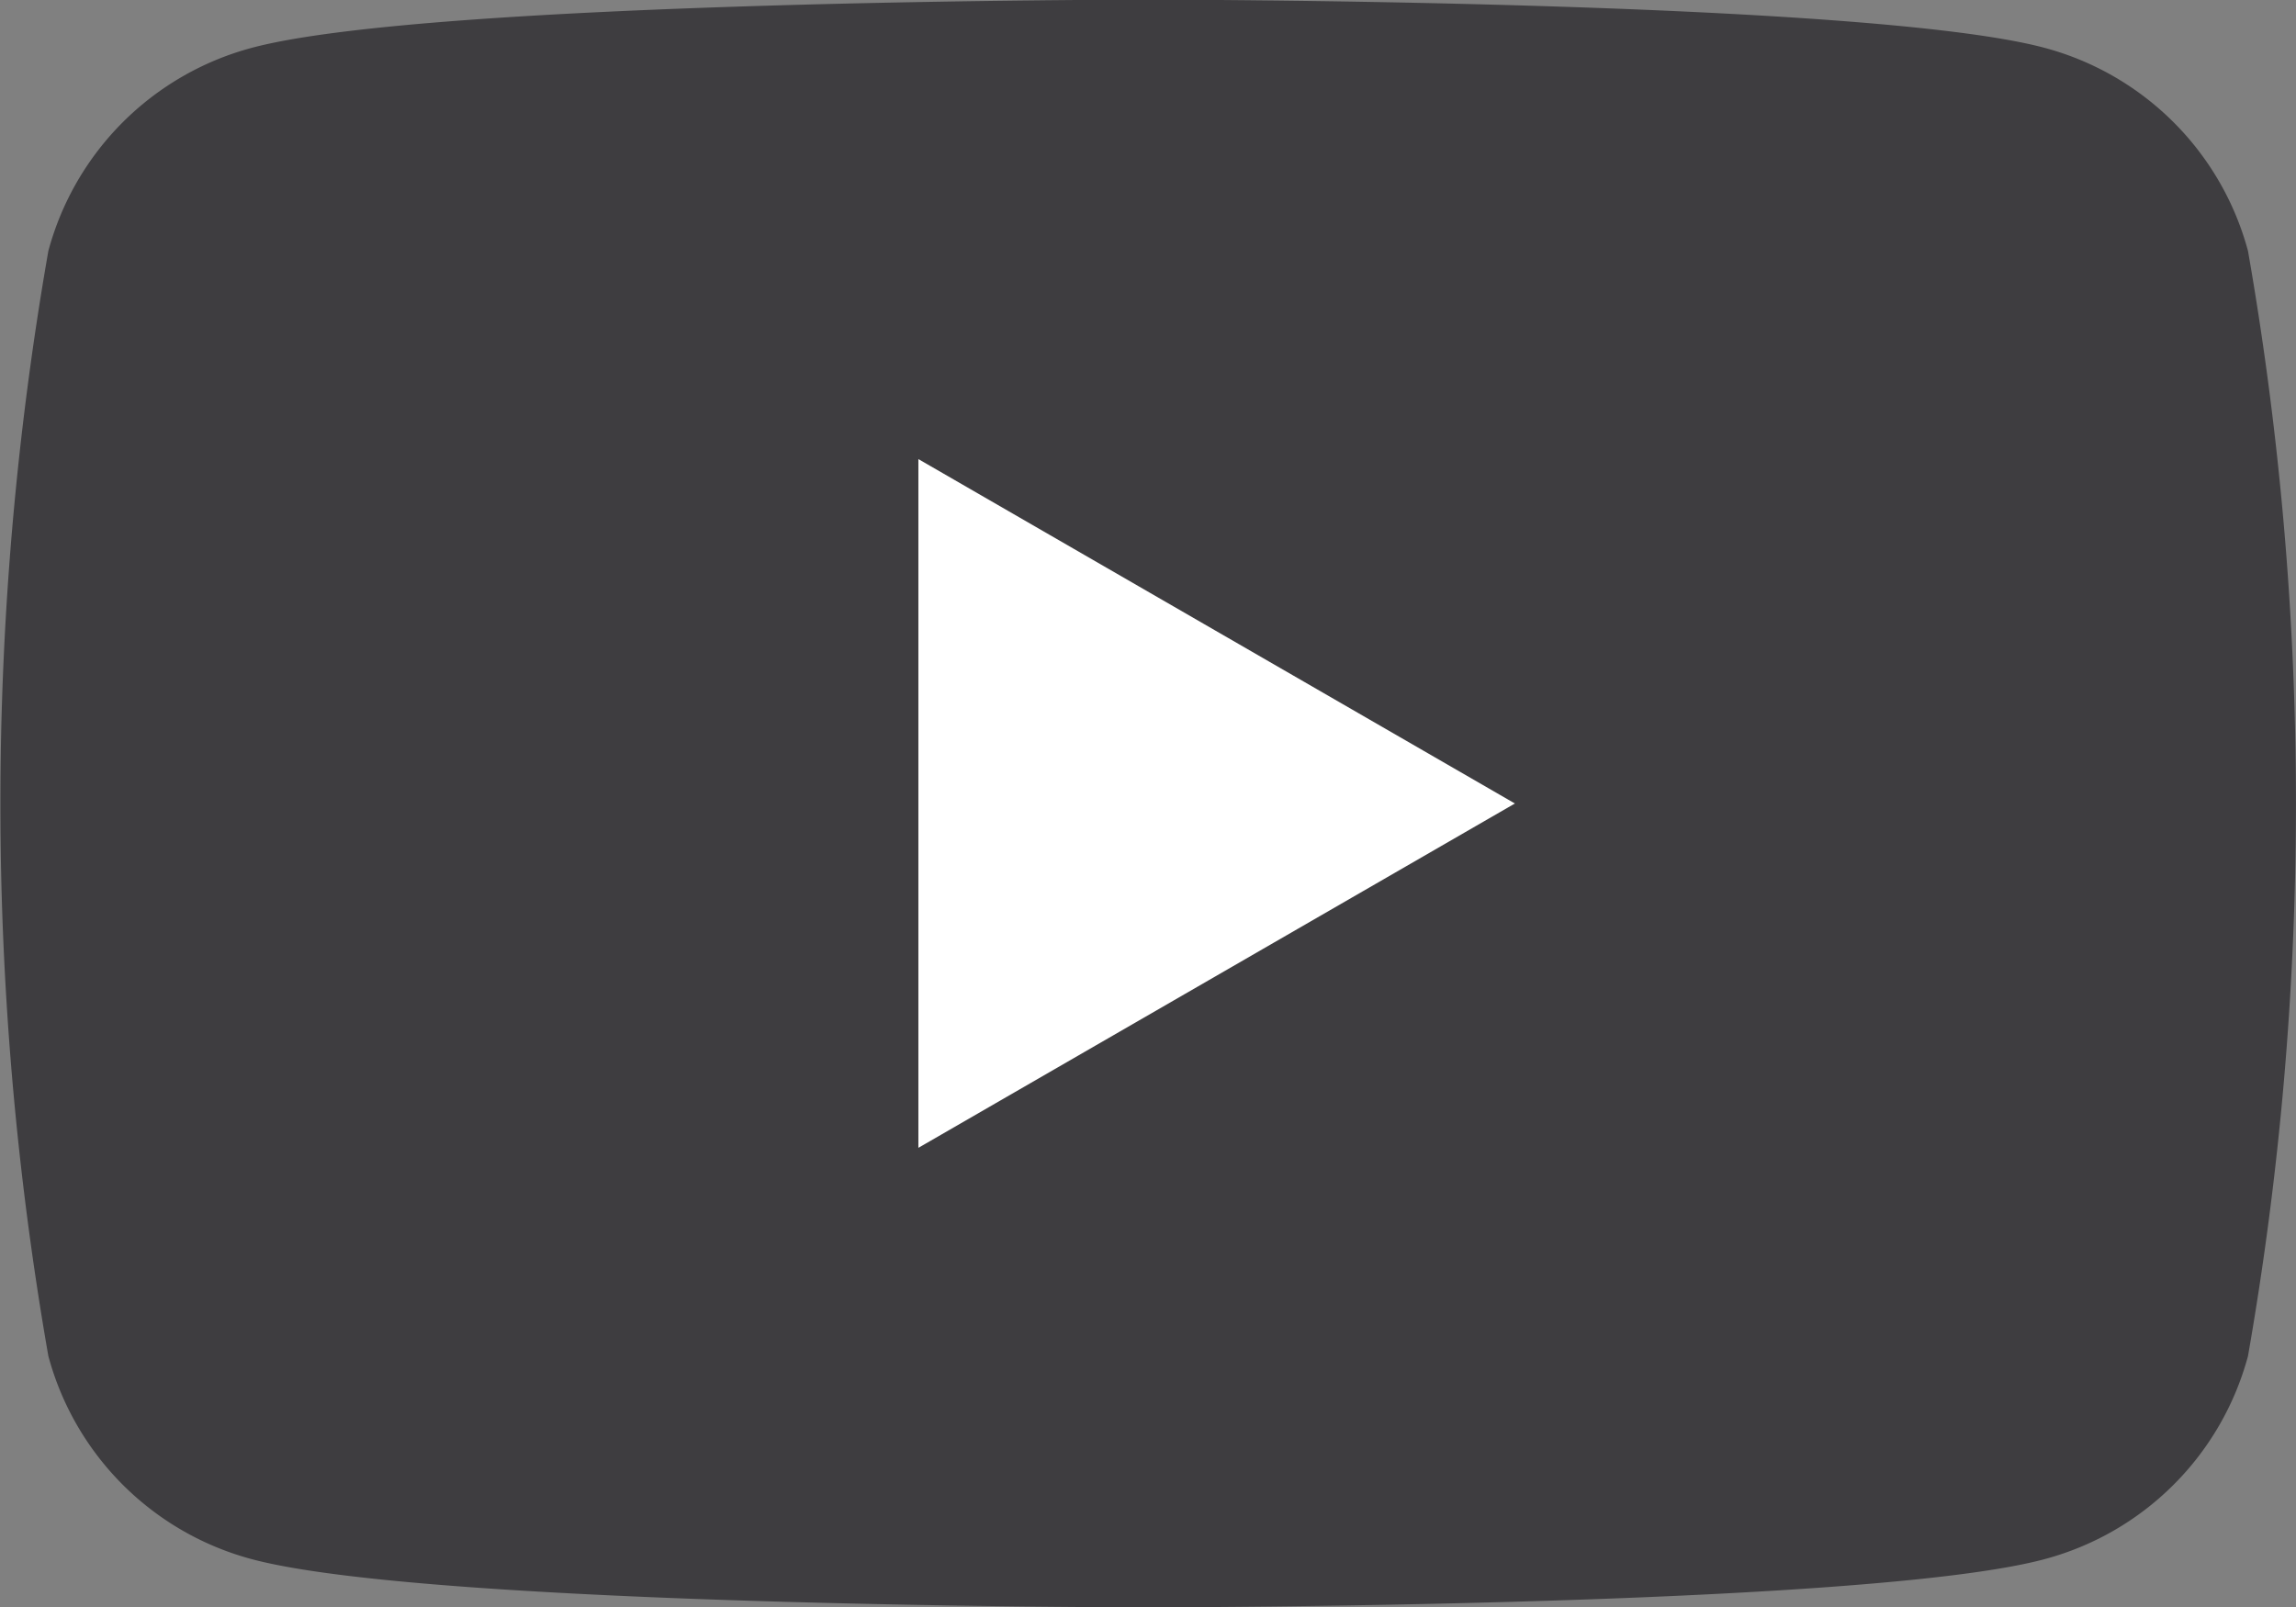
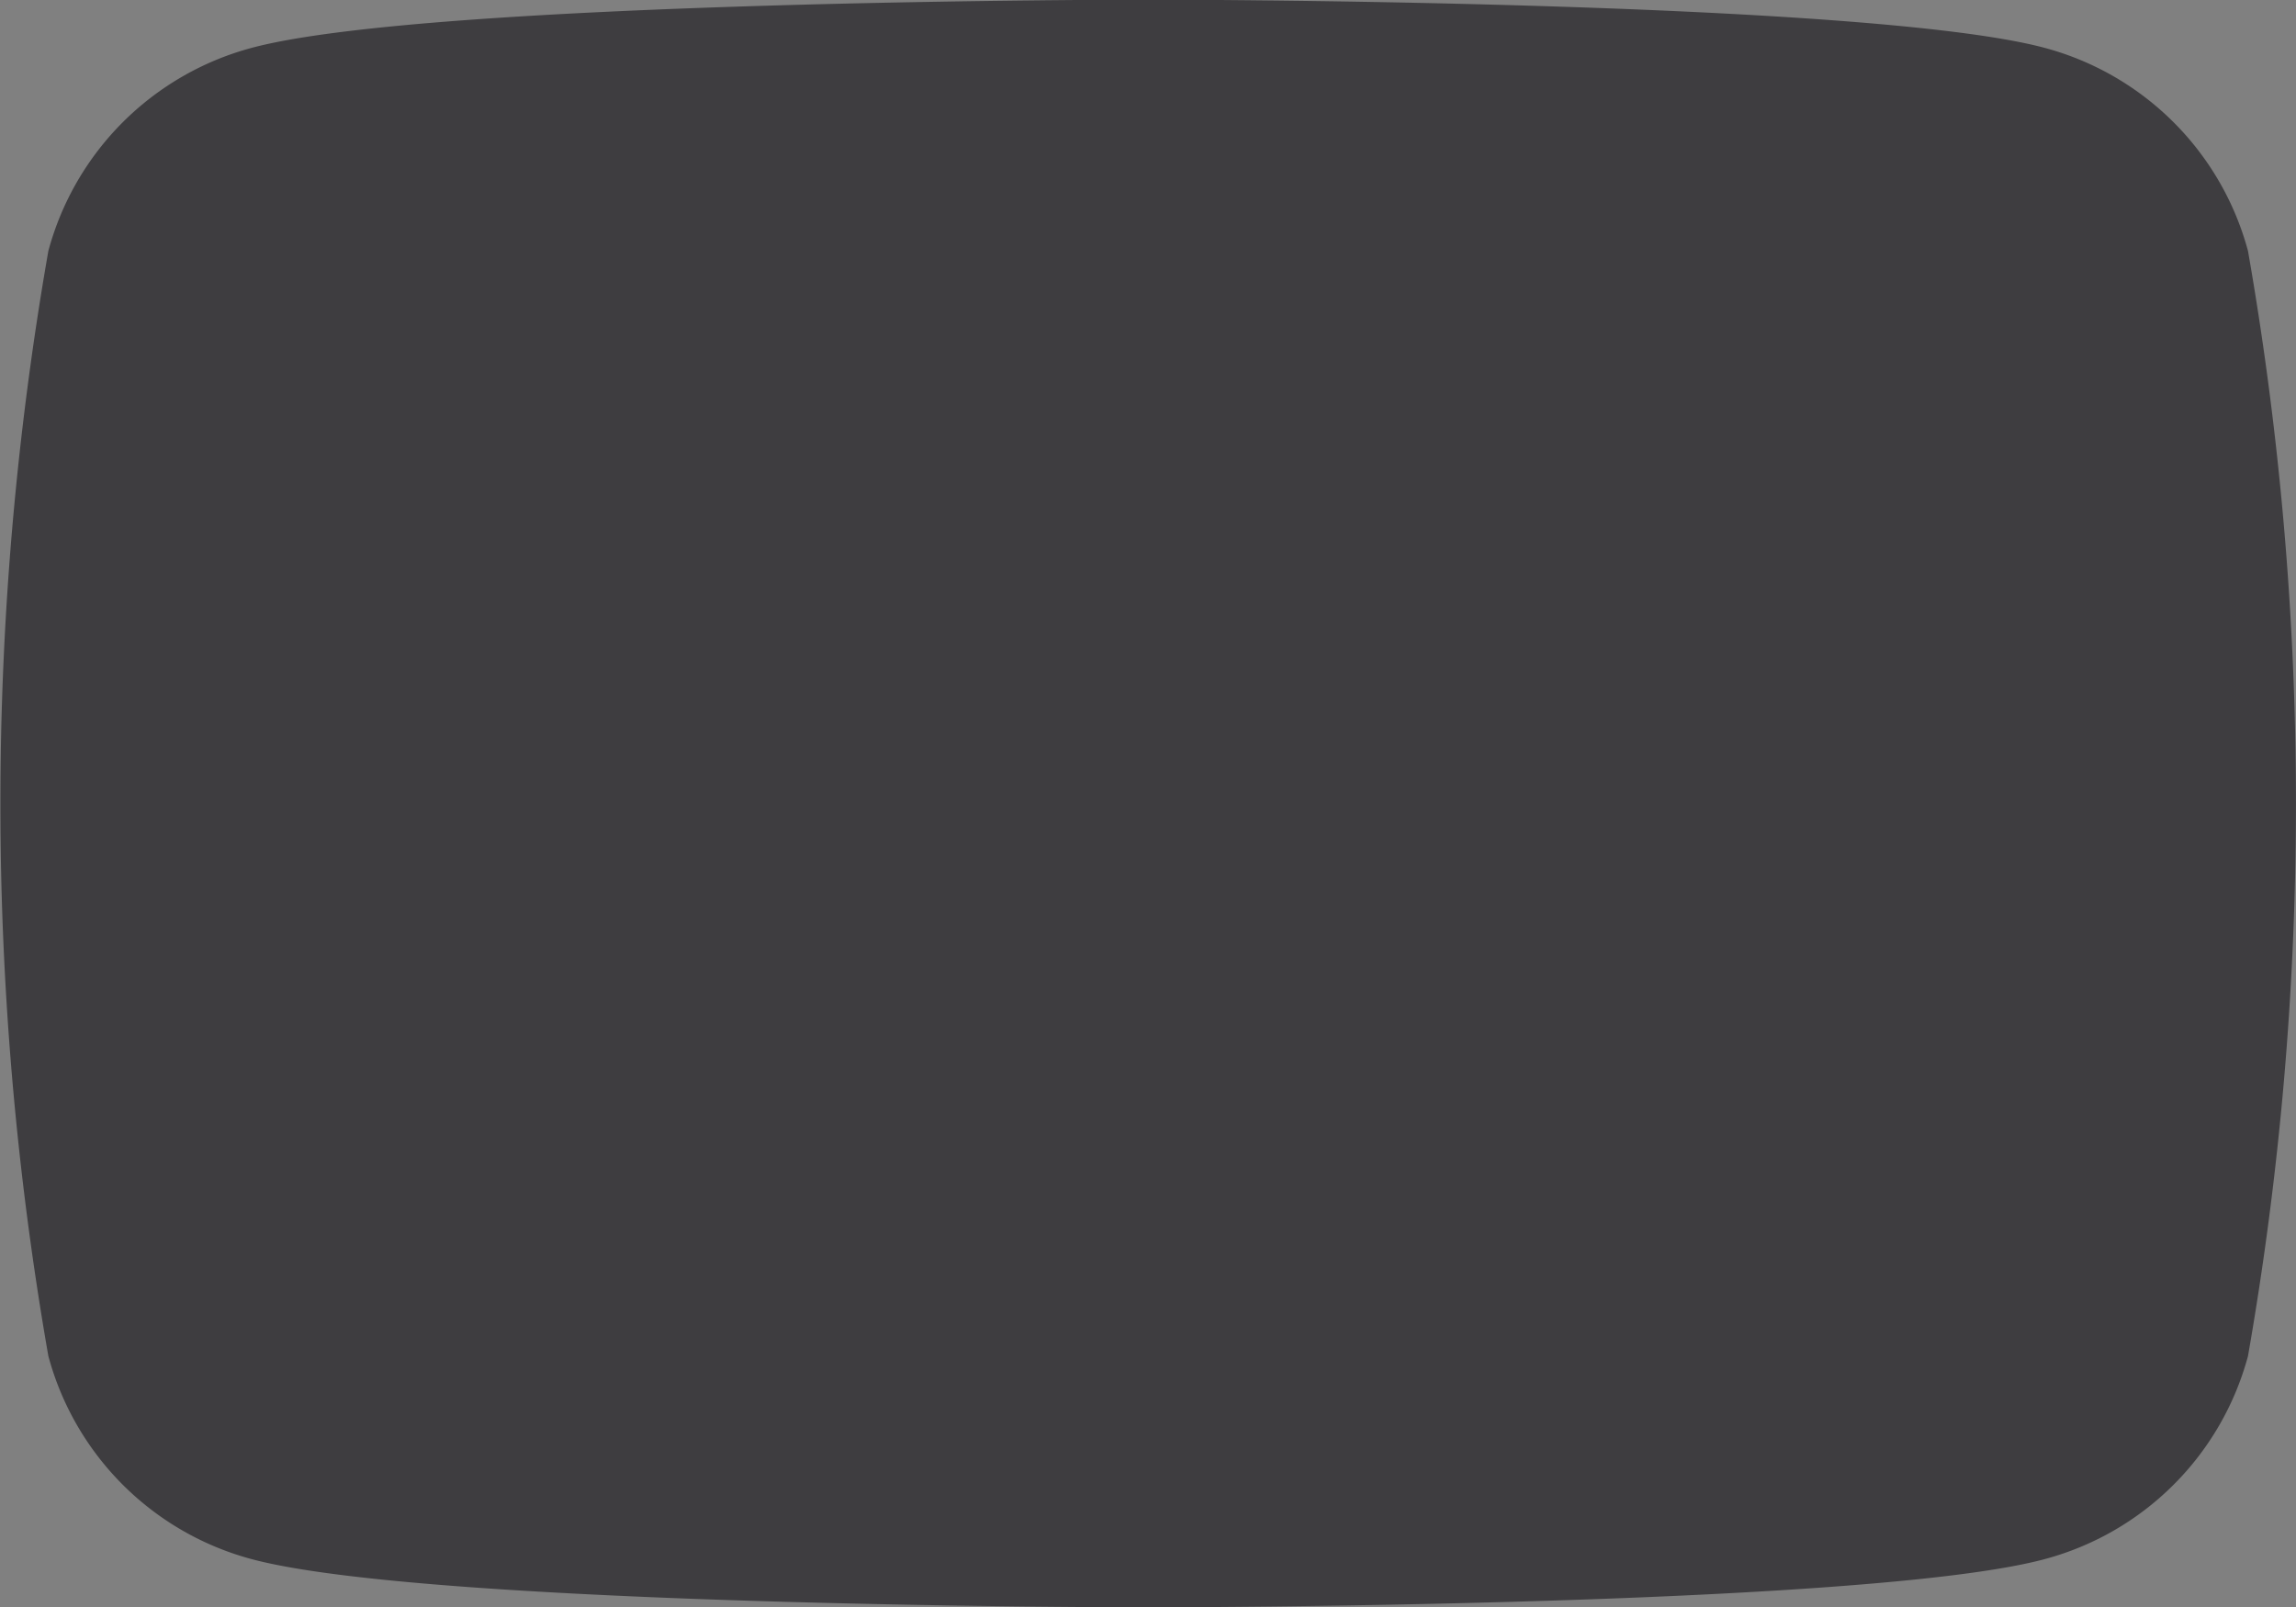
<svg xmlns="http://www.w3.org/2000/svg" id="Grupo_33" data-name="Grupo 33" width="33.283" height="23.298" viewBox="0 0 33.283 23.298">
  <rect x="0" y="0" width="33.283" height="23.298" fill="#808080" stroke="none" />
  <path id="Trazado_6" data-name="Trazado 6" d="M92.137,117.269a4.169,4.169,0,0,0-2.943-2.943c-2.6-.7-13-.7-13-.7s-10.408,0-13,.7a4.169,4.169,0,0,0-2.943,2.943,46.495,46.495,0,0,0,0,16.022,4.169,4.169,0,0,0,2.943,2.943c2.6.7,13,.7,13,.7s10.408,0,13-.7a4.169,4.169,0,0,0,2.943-2.943,46.5,46.5,0,0,0,0-16.022Z" transform="translate(-59.55 -113.631)" fill="#3e3d40" />
-   <path id="Trazado_7" data-name="Trazado 7" d="M108.144,147.912l8.647-4.992-8.647-4.993Z" transform="translate(-94.831 -131.271)" fill="#fff" />
</svg>